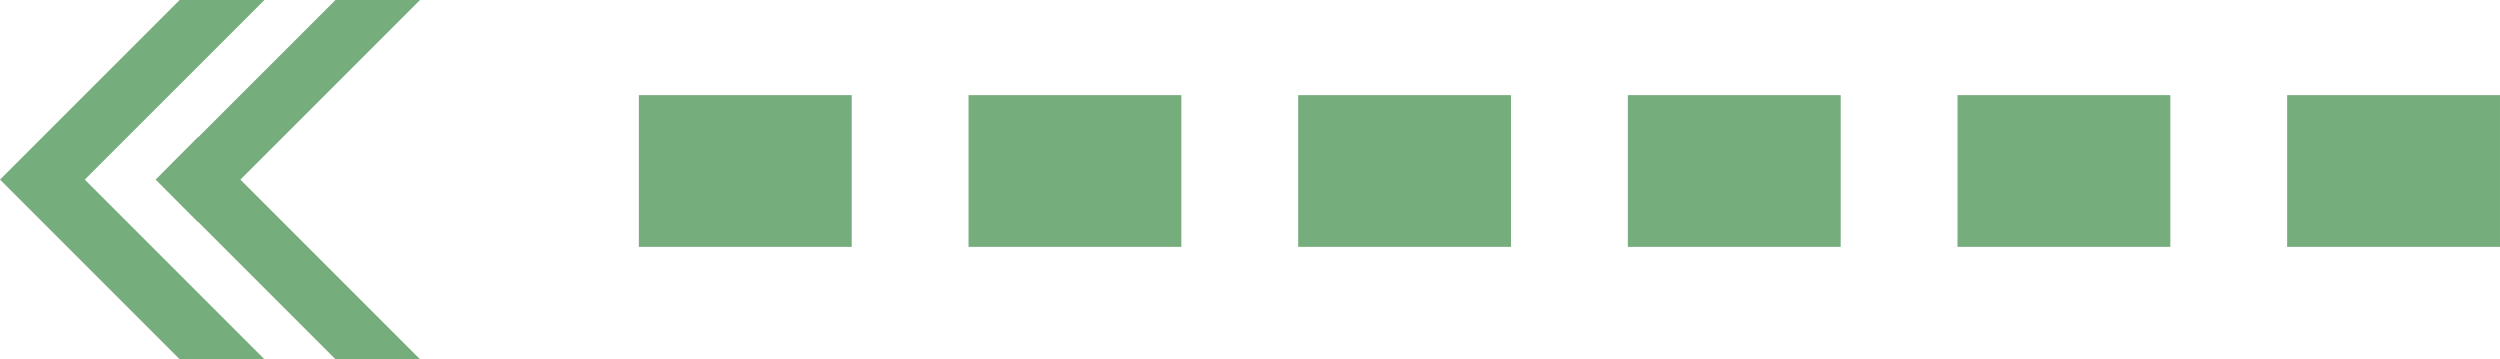
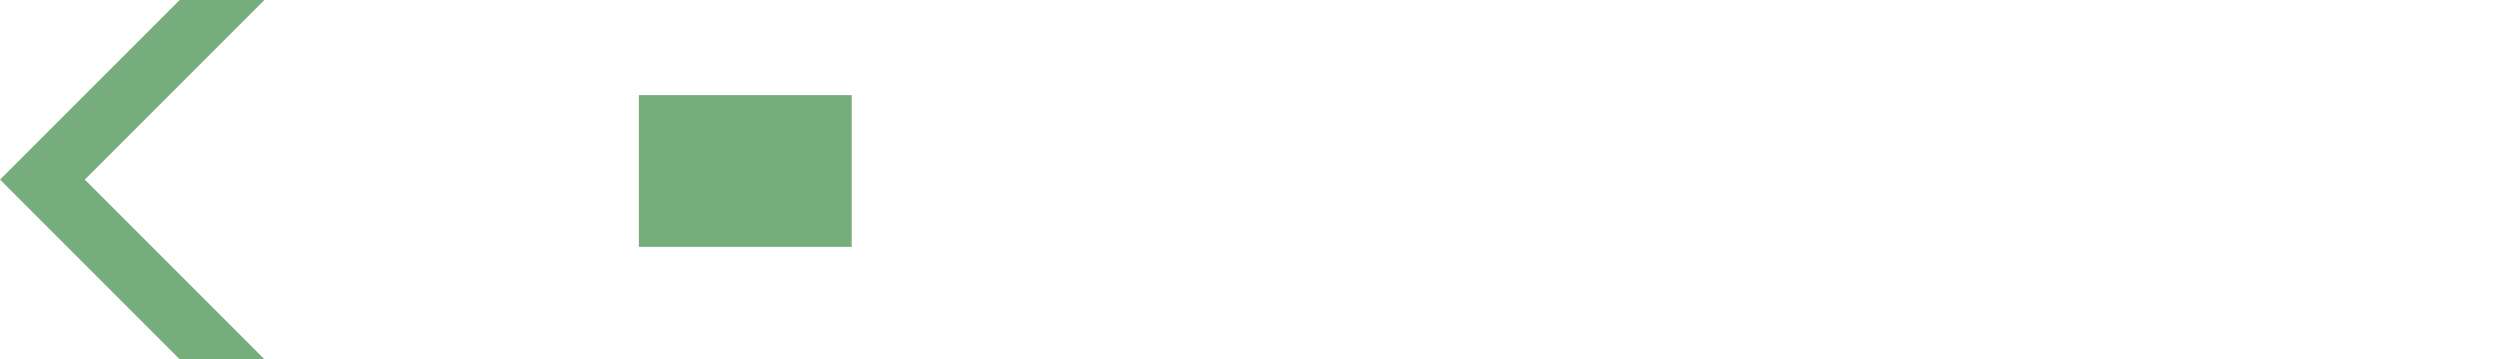
<svg xmlns="http://www.w3.org/2000/svg" width="215.837" height="31.014" viewBox="0 0 215.837 31.014">
  <defs>
    <clipPath id="clip-path">
-       <rect id="矩形_14667" data-name="矩形 14667" width="18.374" height="13.1" fill="none" />
-     </clipPath>
+       </clipPath>
    <clipPath id="clip-path-2">
-       <rect id="矩形_14669" data-name="矩形 14669" width="18.377" height="13.1" fill="none" />
-     </clipPath>
+       </clipPath>
  </defs>
  <g id="_5-3" data-name="5-3" transform="translate(-12675.089 -20006.447)">
    <rect id="矩形_14665" data-name="矩形 14665" width="18.377" height="13.1" transform="translate(12730.245 20014.66)" fill="#76ad7d" />
    <g id="组_34567" data-name="组 34567" transform="translate(12758.707 20014.66)" clip-path="url(#clip-path)">
-       <rect id="矩形_14666" data-name="矩形 14666" width="18.377" height="13.1" transform="translate(-0.002)" fill="#76ad7d" />
-     </g>
+       </g>
    <g id="组_34568" data-name="组 34568" transform="translate(12787.166 20014.66)" clip-path="url(#clip-path-2)">
      <rect id="矩形_14668" data-name="矩形 14668" width="18.377" height="13.1" transform="translate(0)" fill="#76ad7d" />
    </g>
    <g id="组_34569" data-name="组 34569" transform="translate(12815.629 20014.66)" clip-path="url(#clip-path-2)">
-       <rect id="矩形_14670" data-name="矩形 14670" width="18.377" height="13.1" transform="translate(-0.001)" fill="#76ad7d" />
-     </g>
+       </g>
    <g id="组_34570" data-name="组 34570" transform="translate(12844.088 20014.66)" clip-path="url(#clip-path-2)">
      <rect id="矩形_14672" data-name="矩形 14672" width="18.377" height="13.1" transform="translate(0.001)" fill="#76ad7d" />
    </g>
    <g id="组_34571" data-name="组 34571" transform="translate(12872.549 20014.66)" clip-path="url(#clip-path-2)">
      <rect id="矩形_14674" data-name="矩形 14674" width="18.377" height="13.1" transform="translate(-0.001)" fill="#76ad7d" />
    </g>
-     <path id="路径_98212" data-name="路径 98212" d="M468.436,241.85h7.3l-15.508-15.508,15.508-15.505h-7.3L456.58,222.692l-.018-.018-3.652,3.667,3.652,3.667.018-.015Z" transform="translate(12235.615 19795.611)" fill="#76ad7d" />
    <path id="路径_98213" data-name="路径 98213" d="M463.838,241.85h7.319l-15.508-15.508,15.508-15.505h-7.319l-15.508,15.505Z" transform="translate(12226.76 19795.611)" fill="#76ad7d" />
  </g>
</svg>